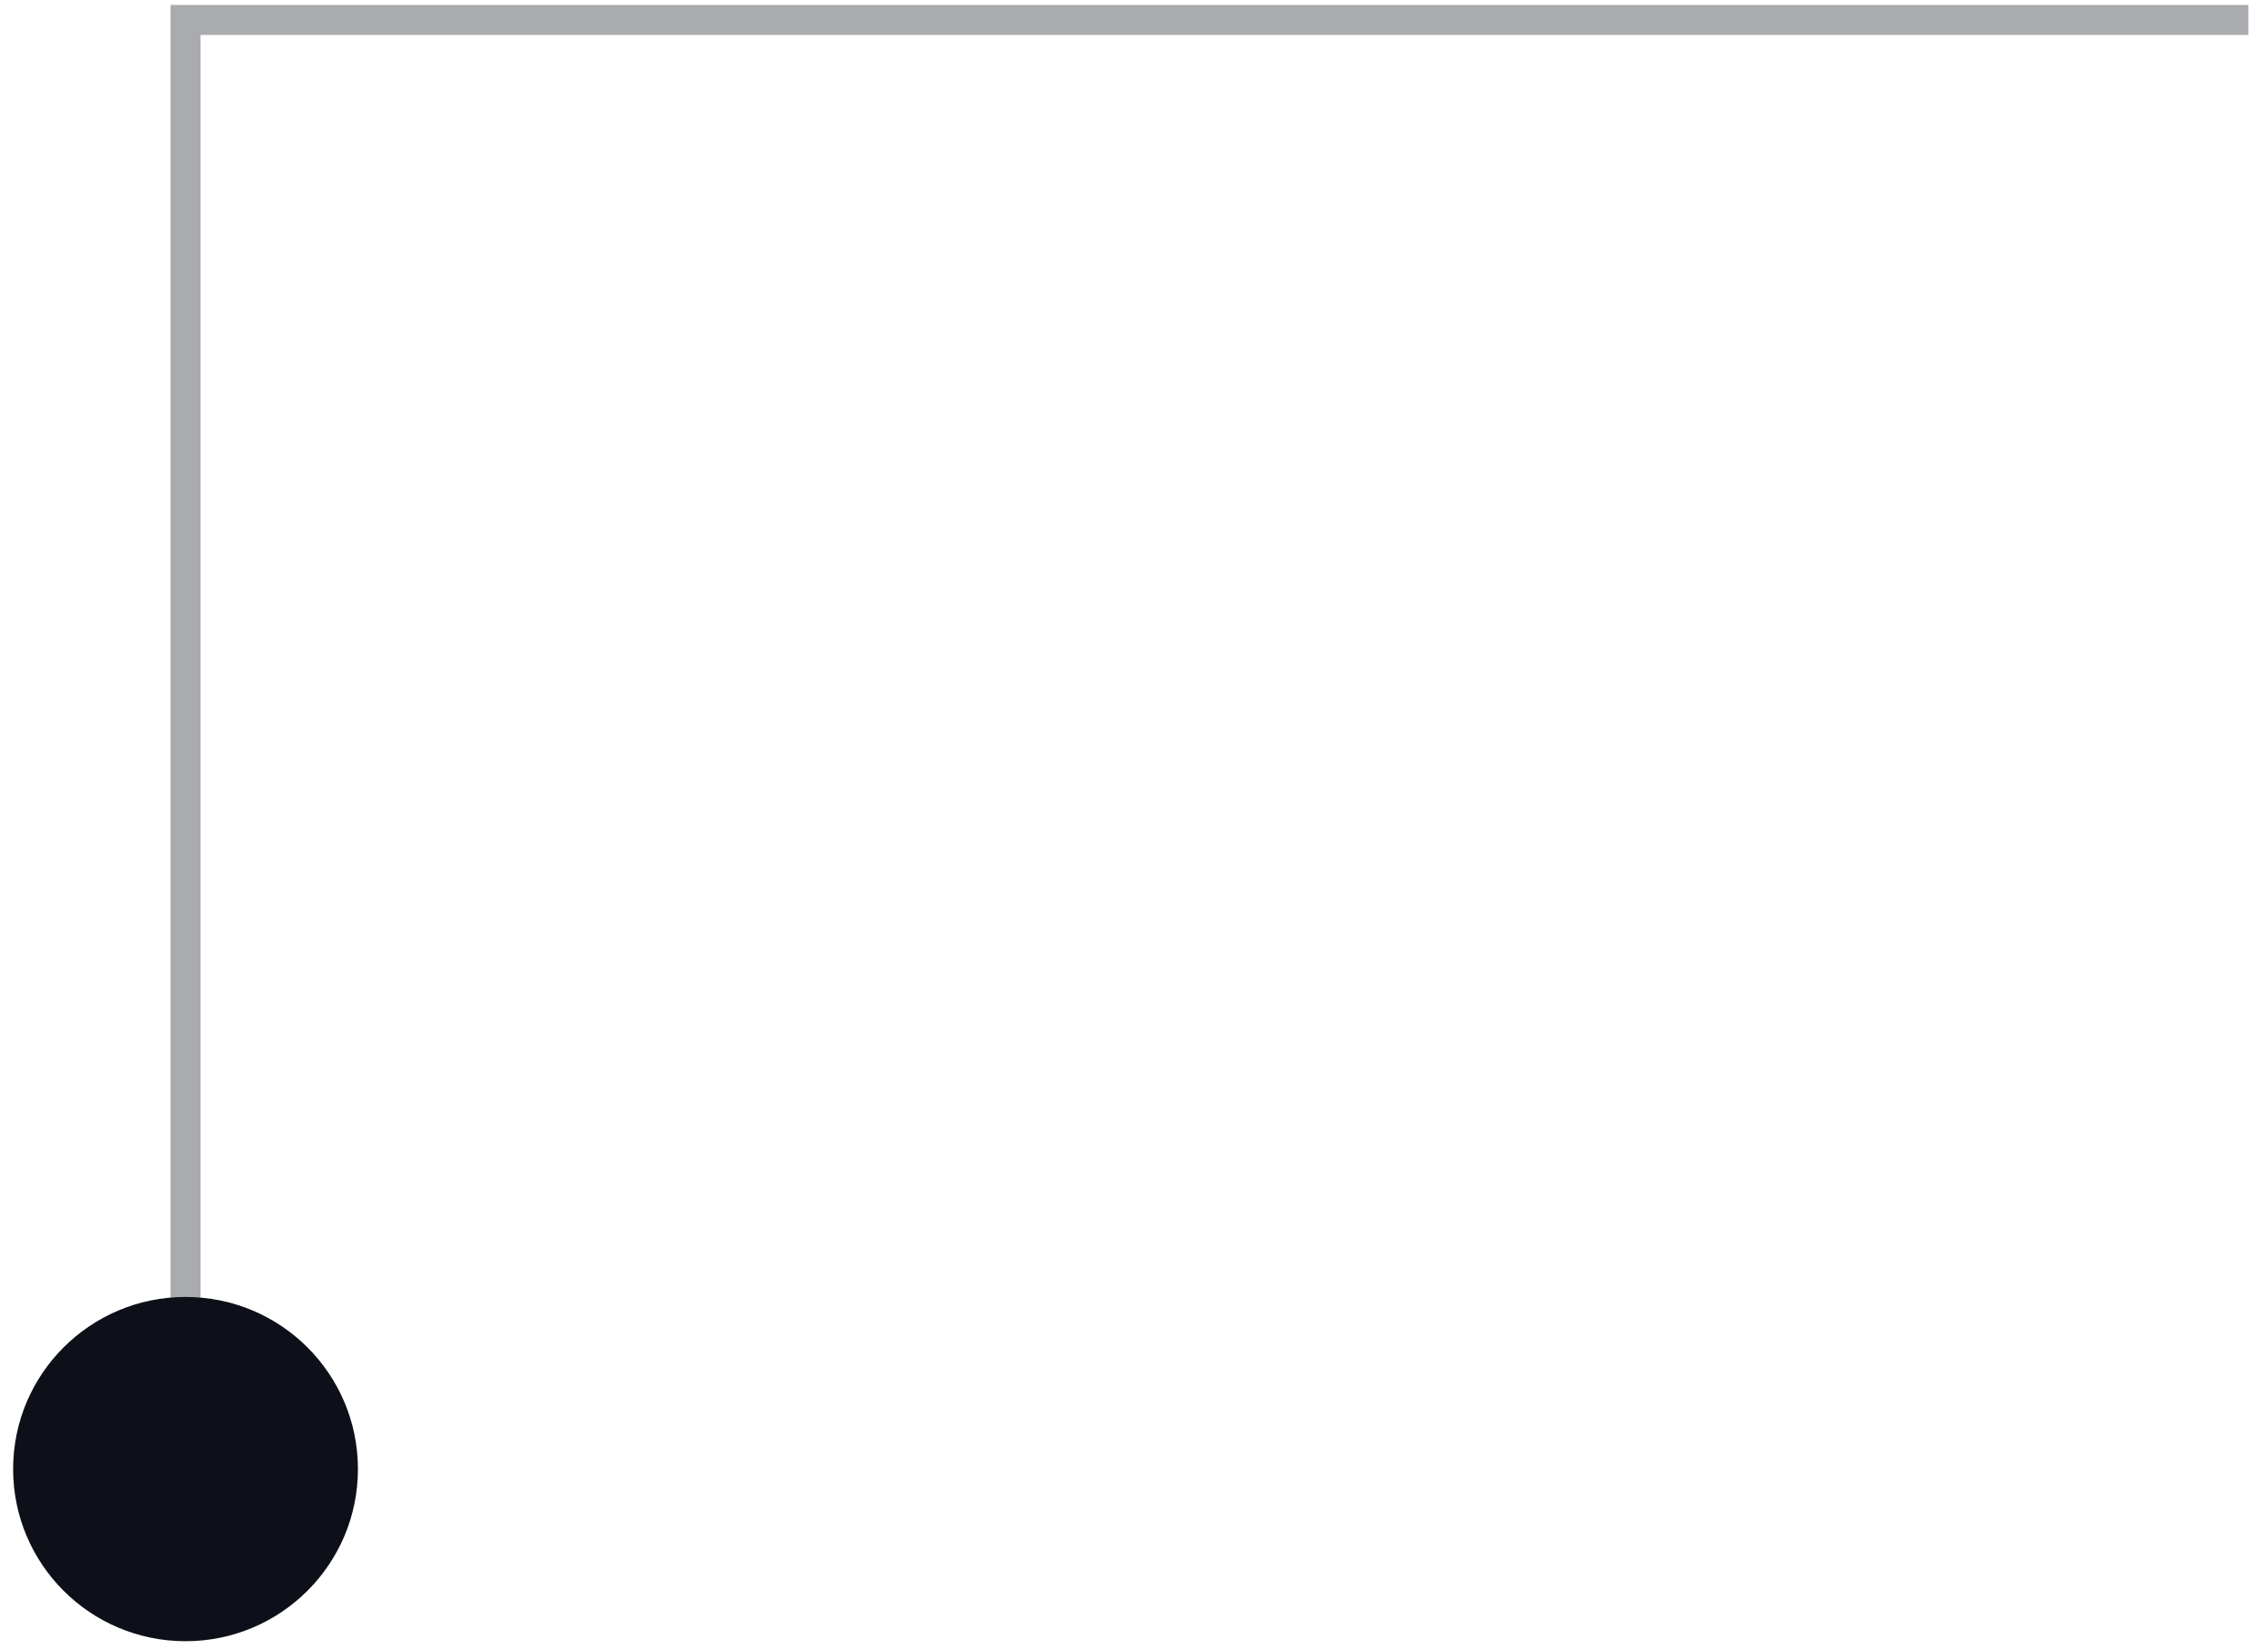
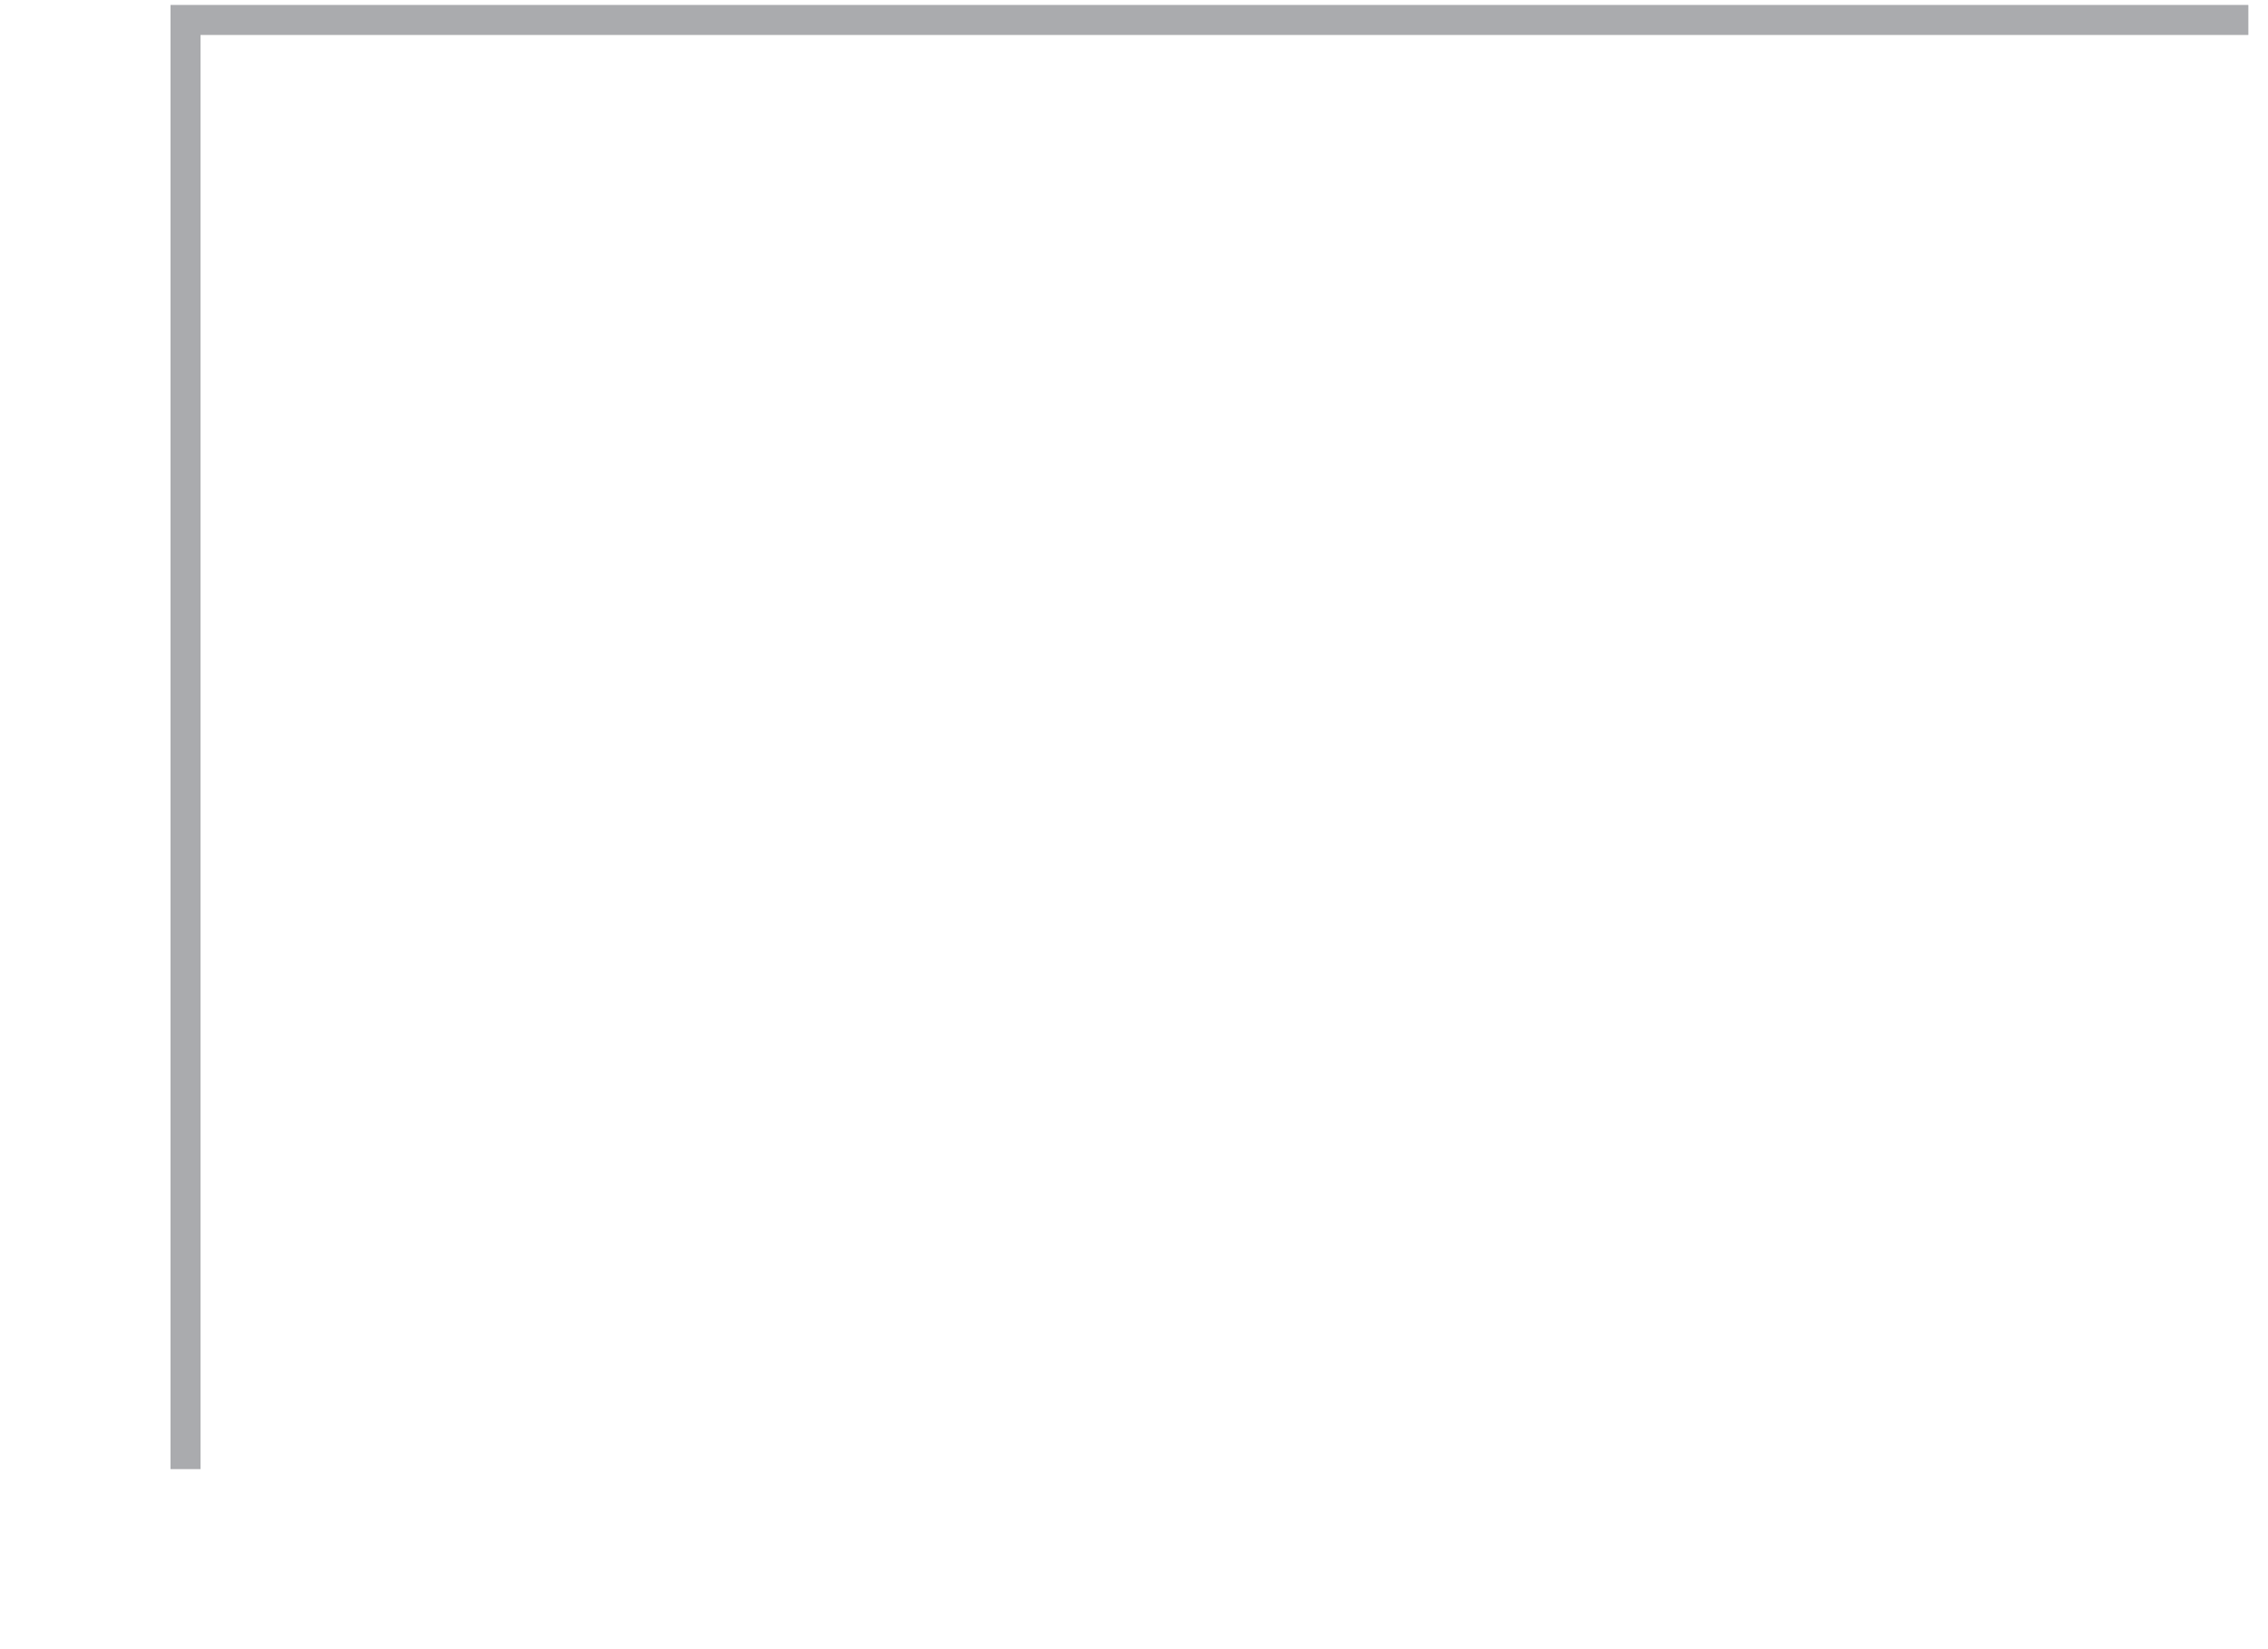
<svg xmlns="http://www.w3.org/2000/svg" width="55" height="40" viewBox="0 0 55 40" fill="none">
  <path opacity="0.35" d="M4.499 35.633V0.484H54.524" stroke="#0D1018" stroke-width="0.728" stroke-miterlimit="10" />
-   <path d="M4.499 39.807C6.808 39.807 8.68 37.938 8.68 35.632C8.68 33.326 6.808 31.457 4.499 31.457C2.19 31.457 0.318 33.326 0.318 35.632C0.318 37.938 2.19 39.807 4.499 39.807Z" fill="#0D1018" />
</svg>